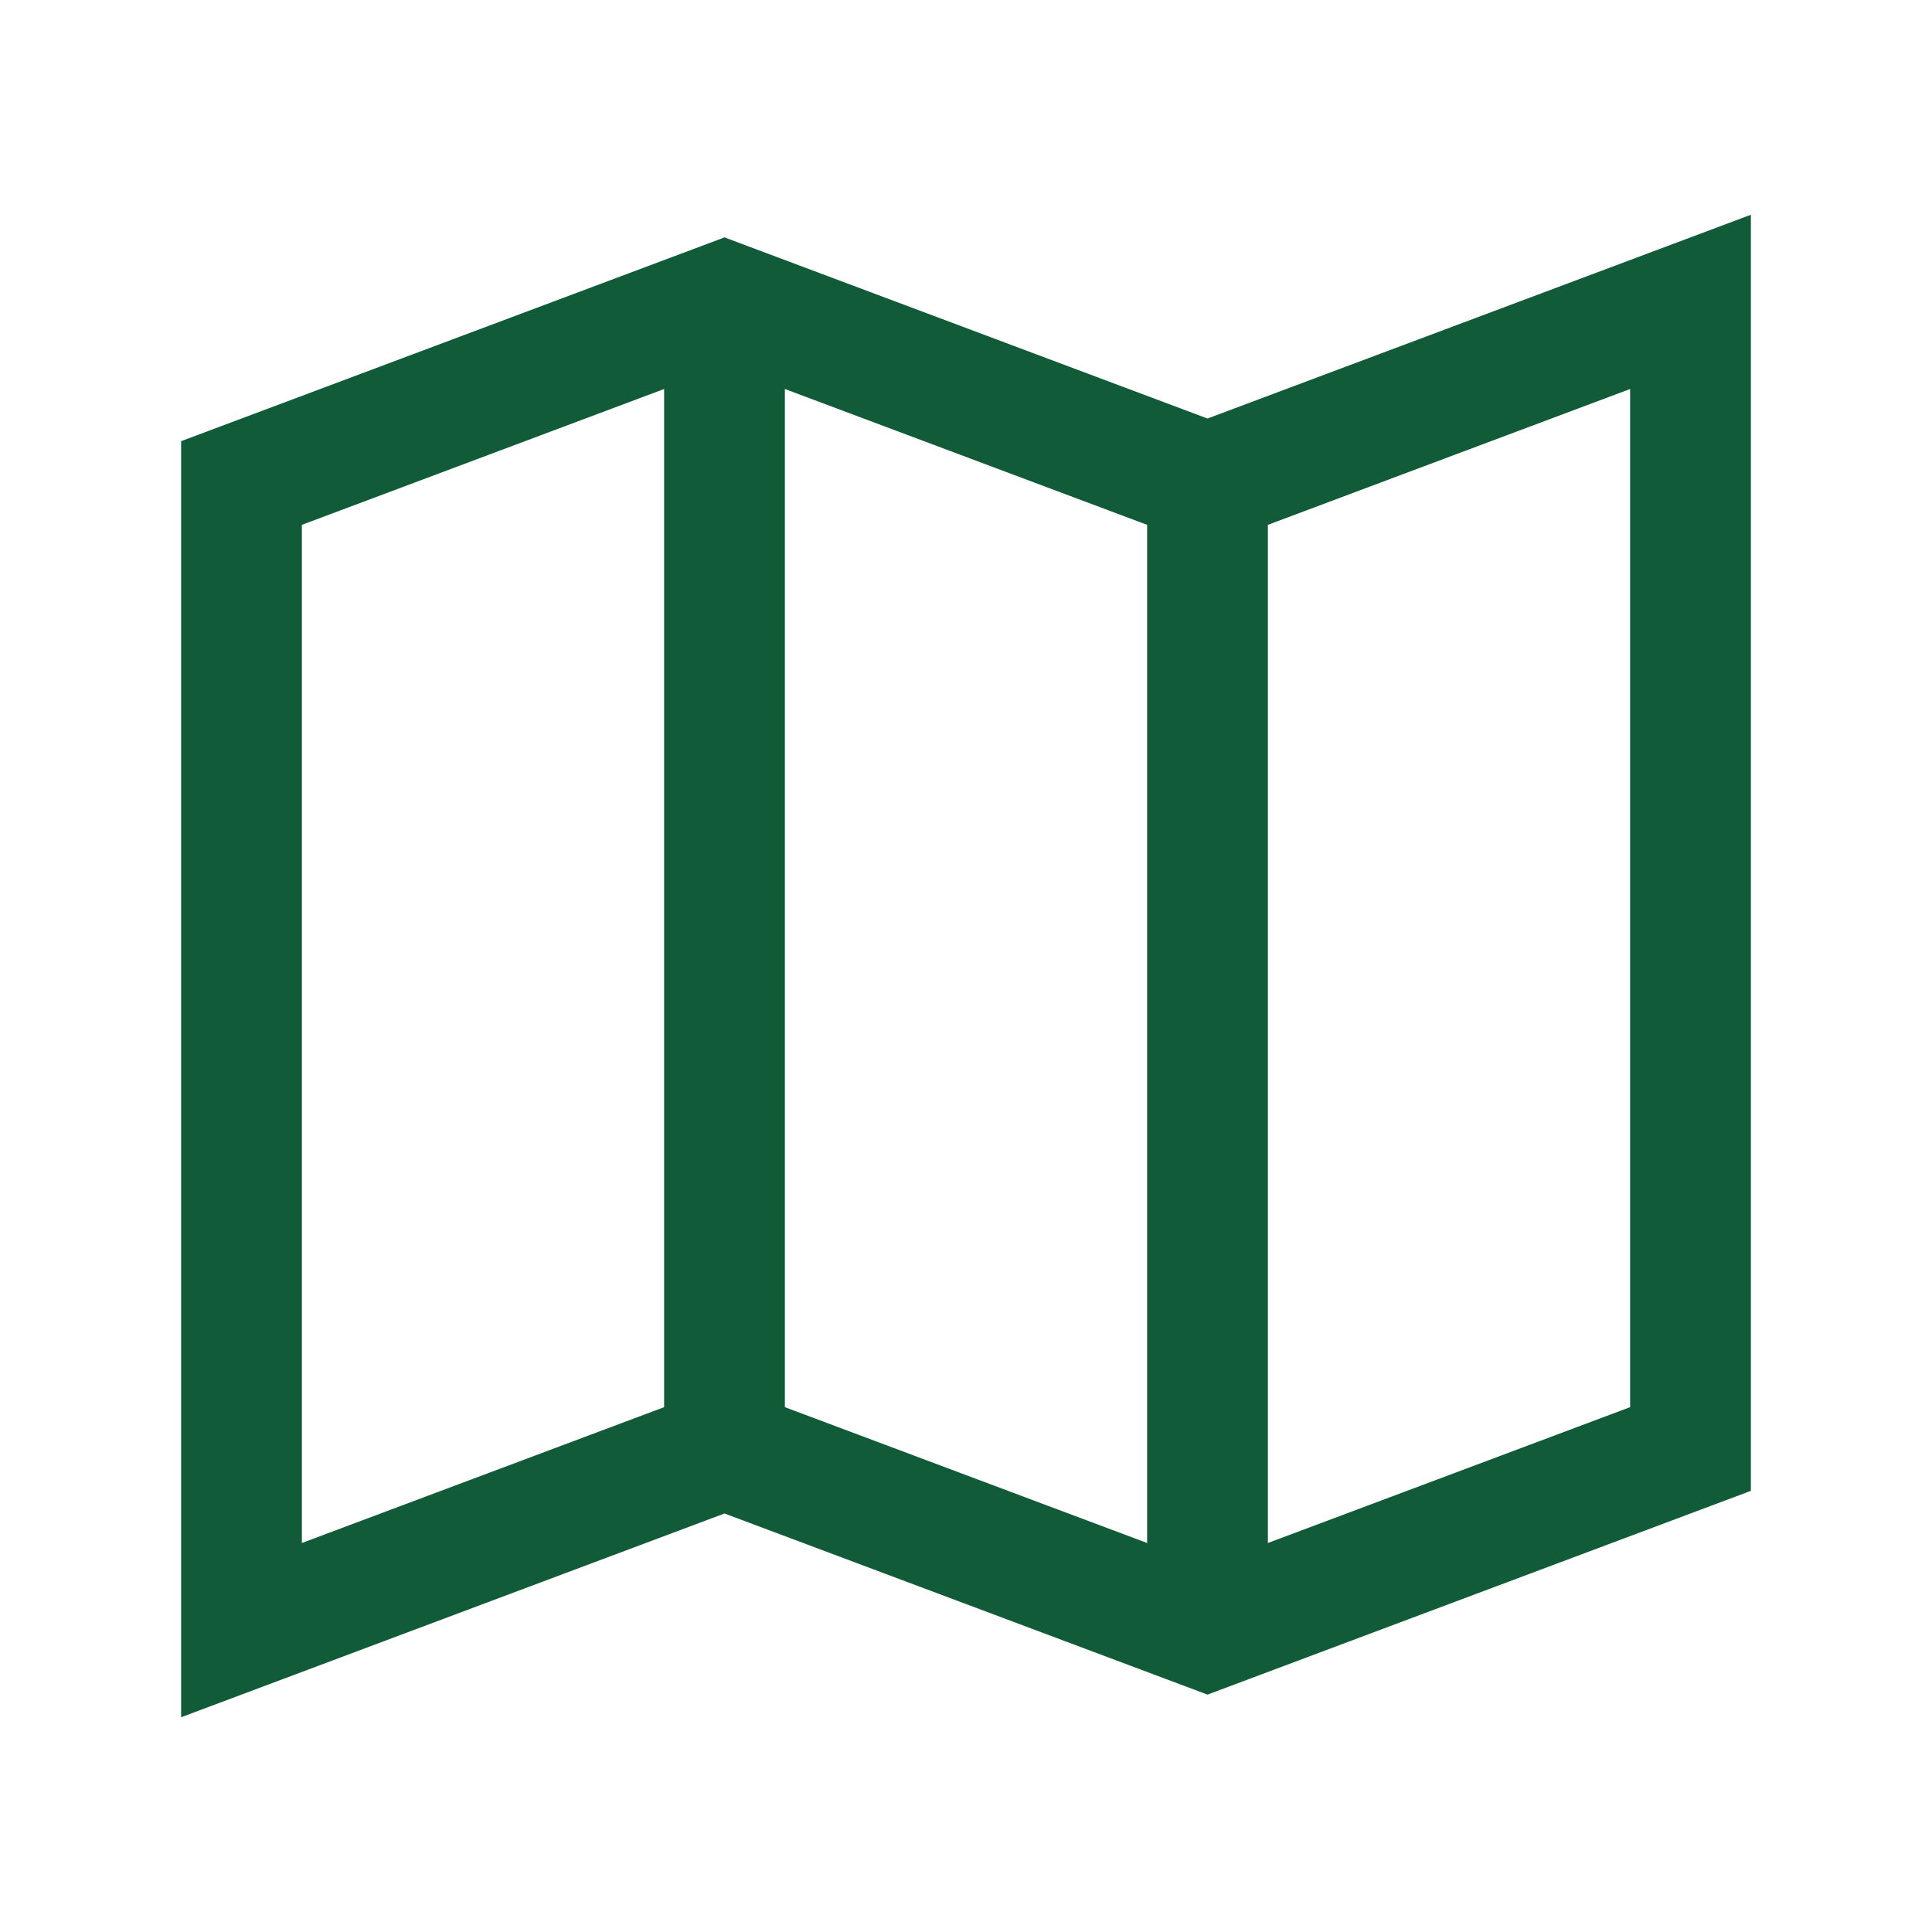
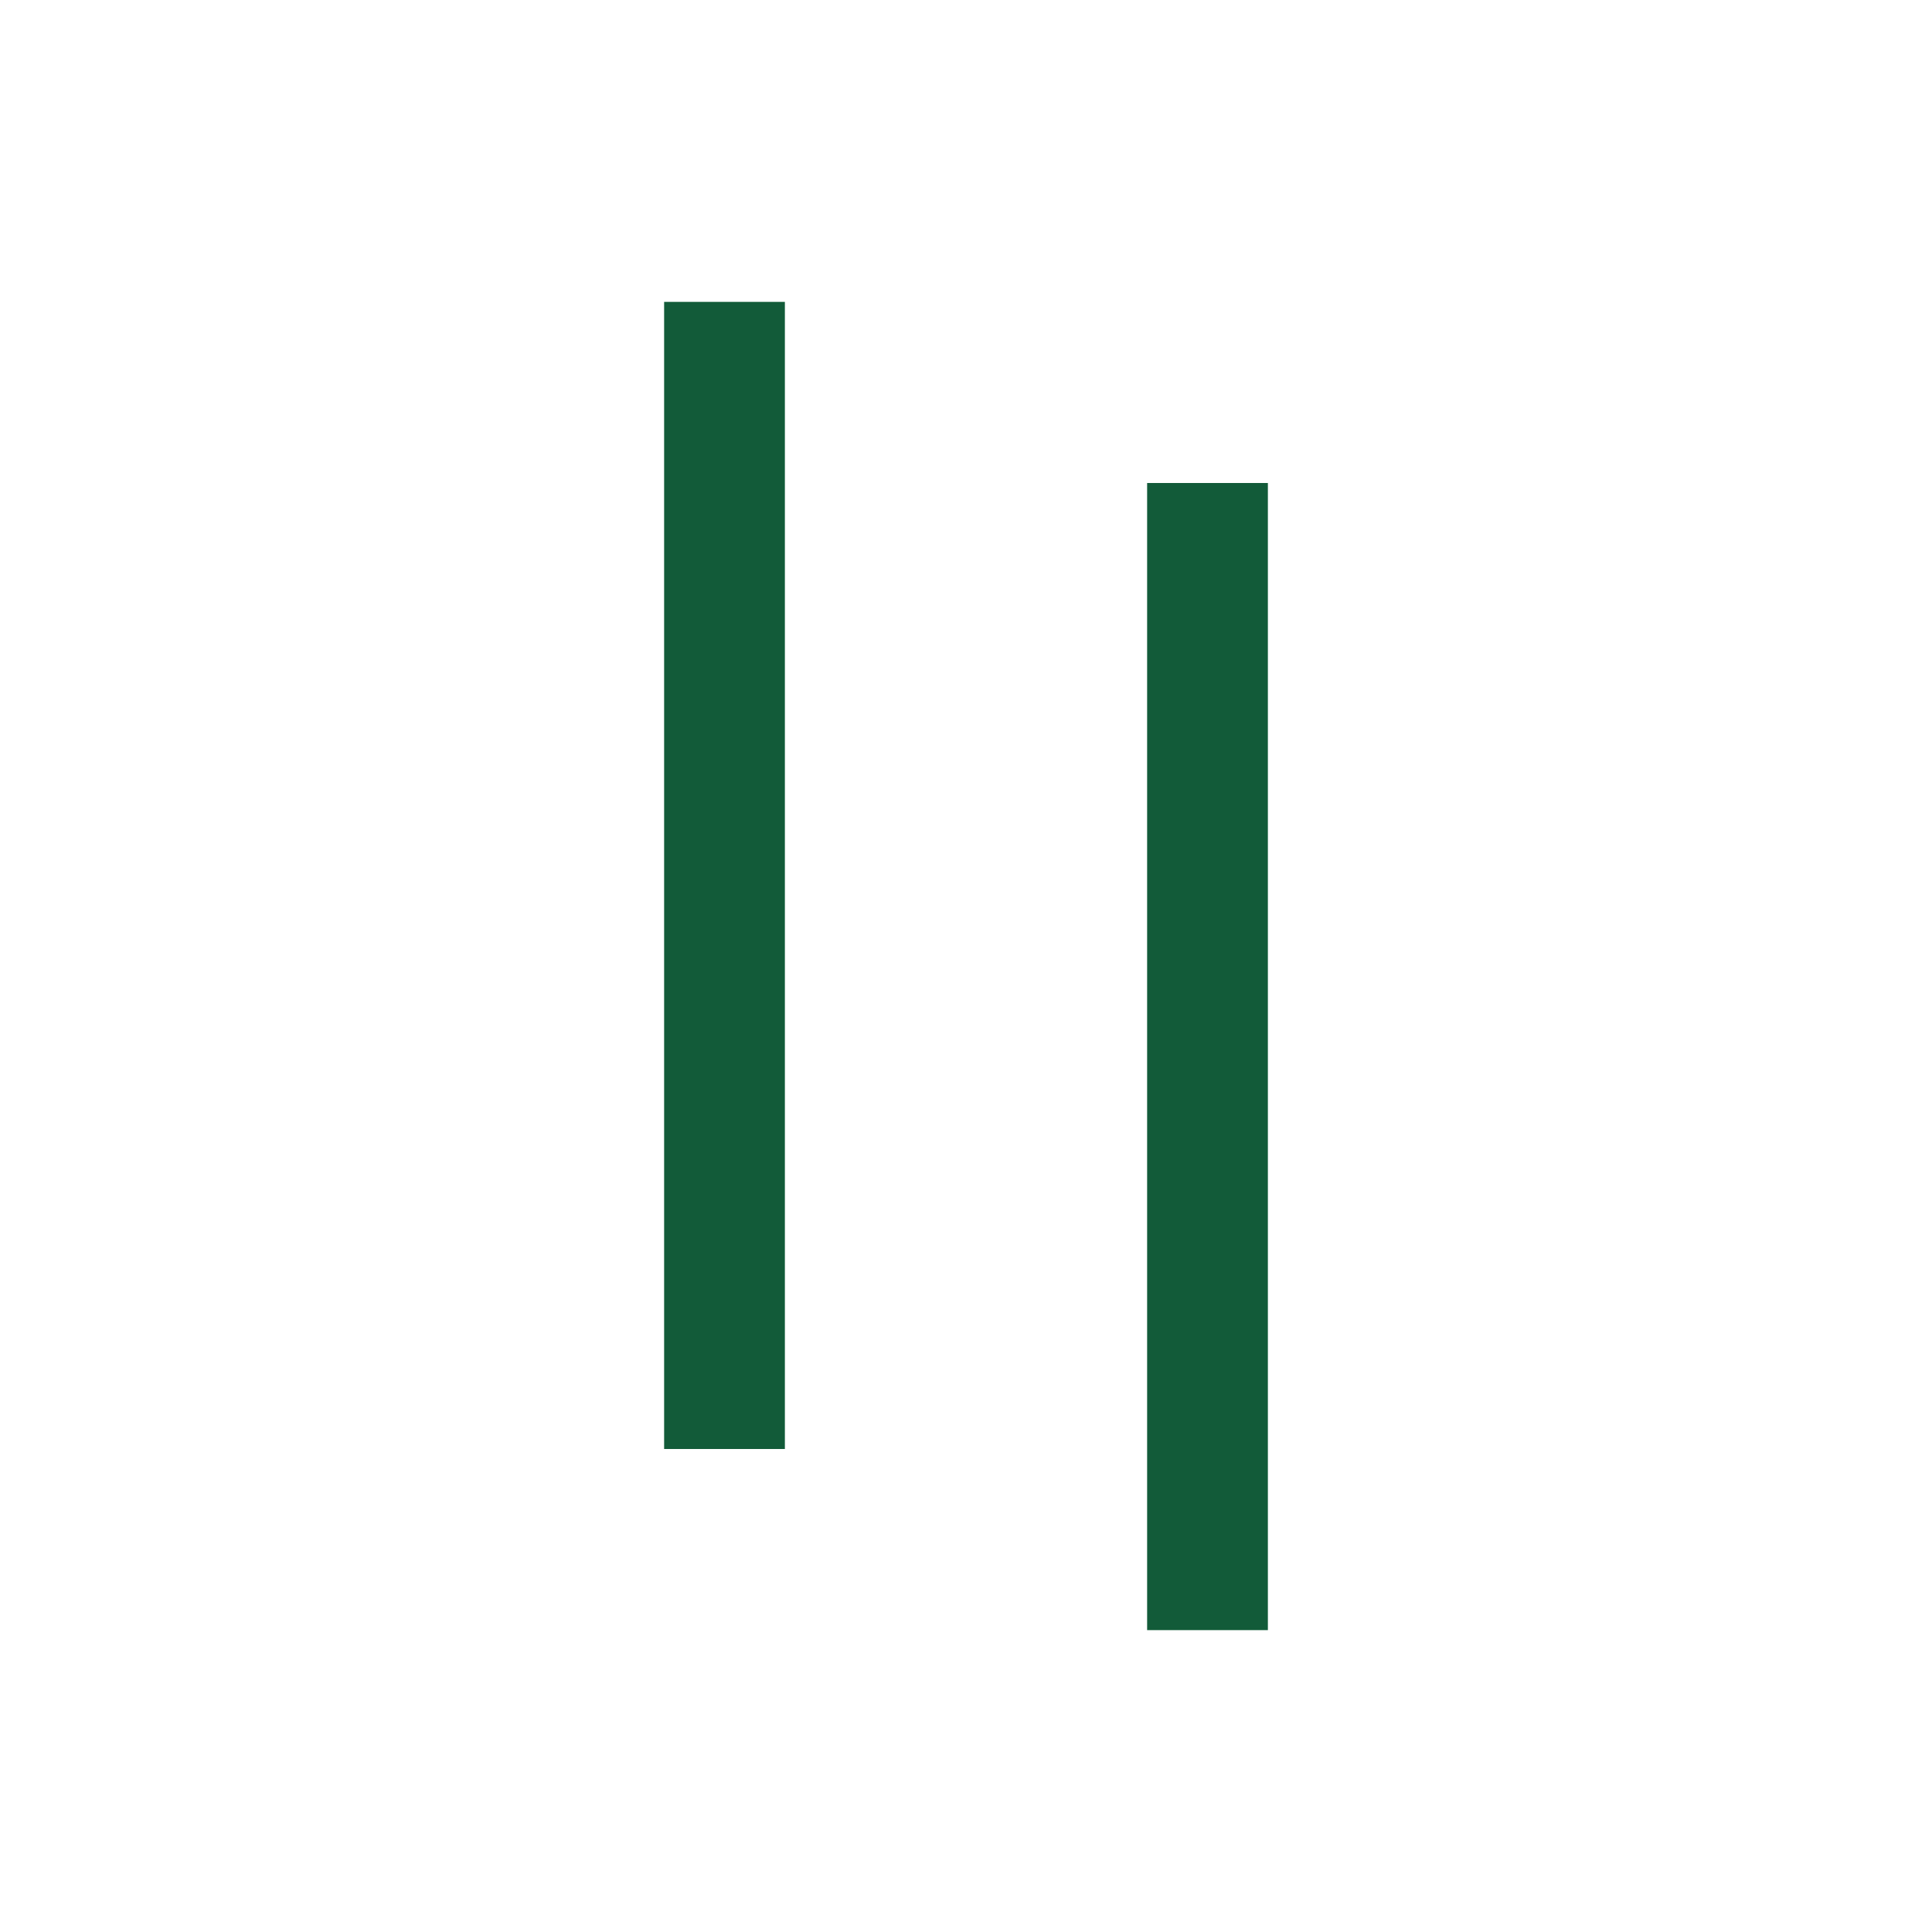
<svg xmlns="http://www.w3.org/2000/svg" width="32" height="32" viewBox="0 0 32 32">
  <g fill="none" stroke="#125B39" stroke-width="2">
-     <path d="M4 8l8-3 8 3 8-3v19l-8 3-8-3-8 3z" />
    <path d="M12 5v19M20 8v19" />
  </g>
</svg>